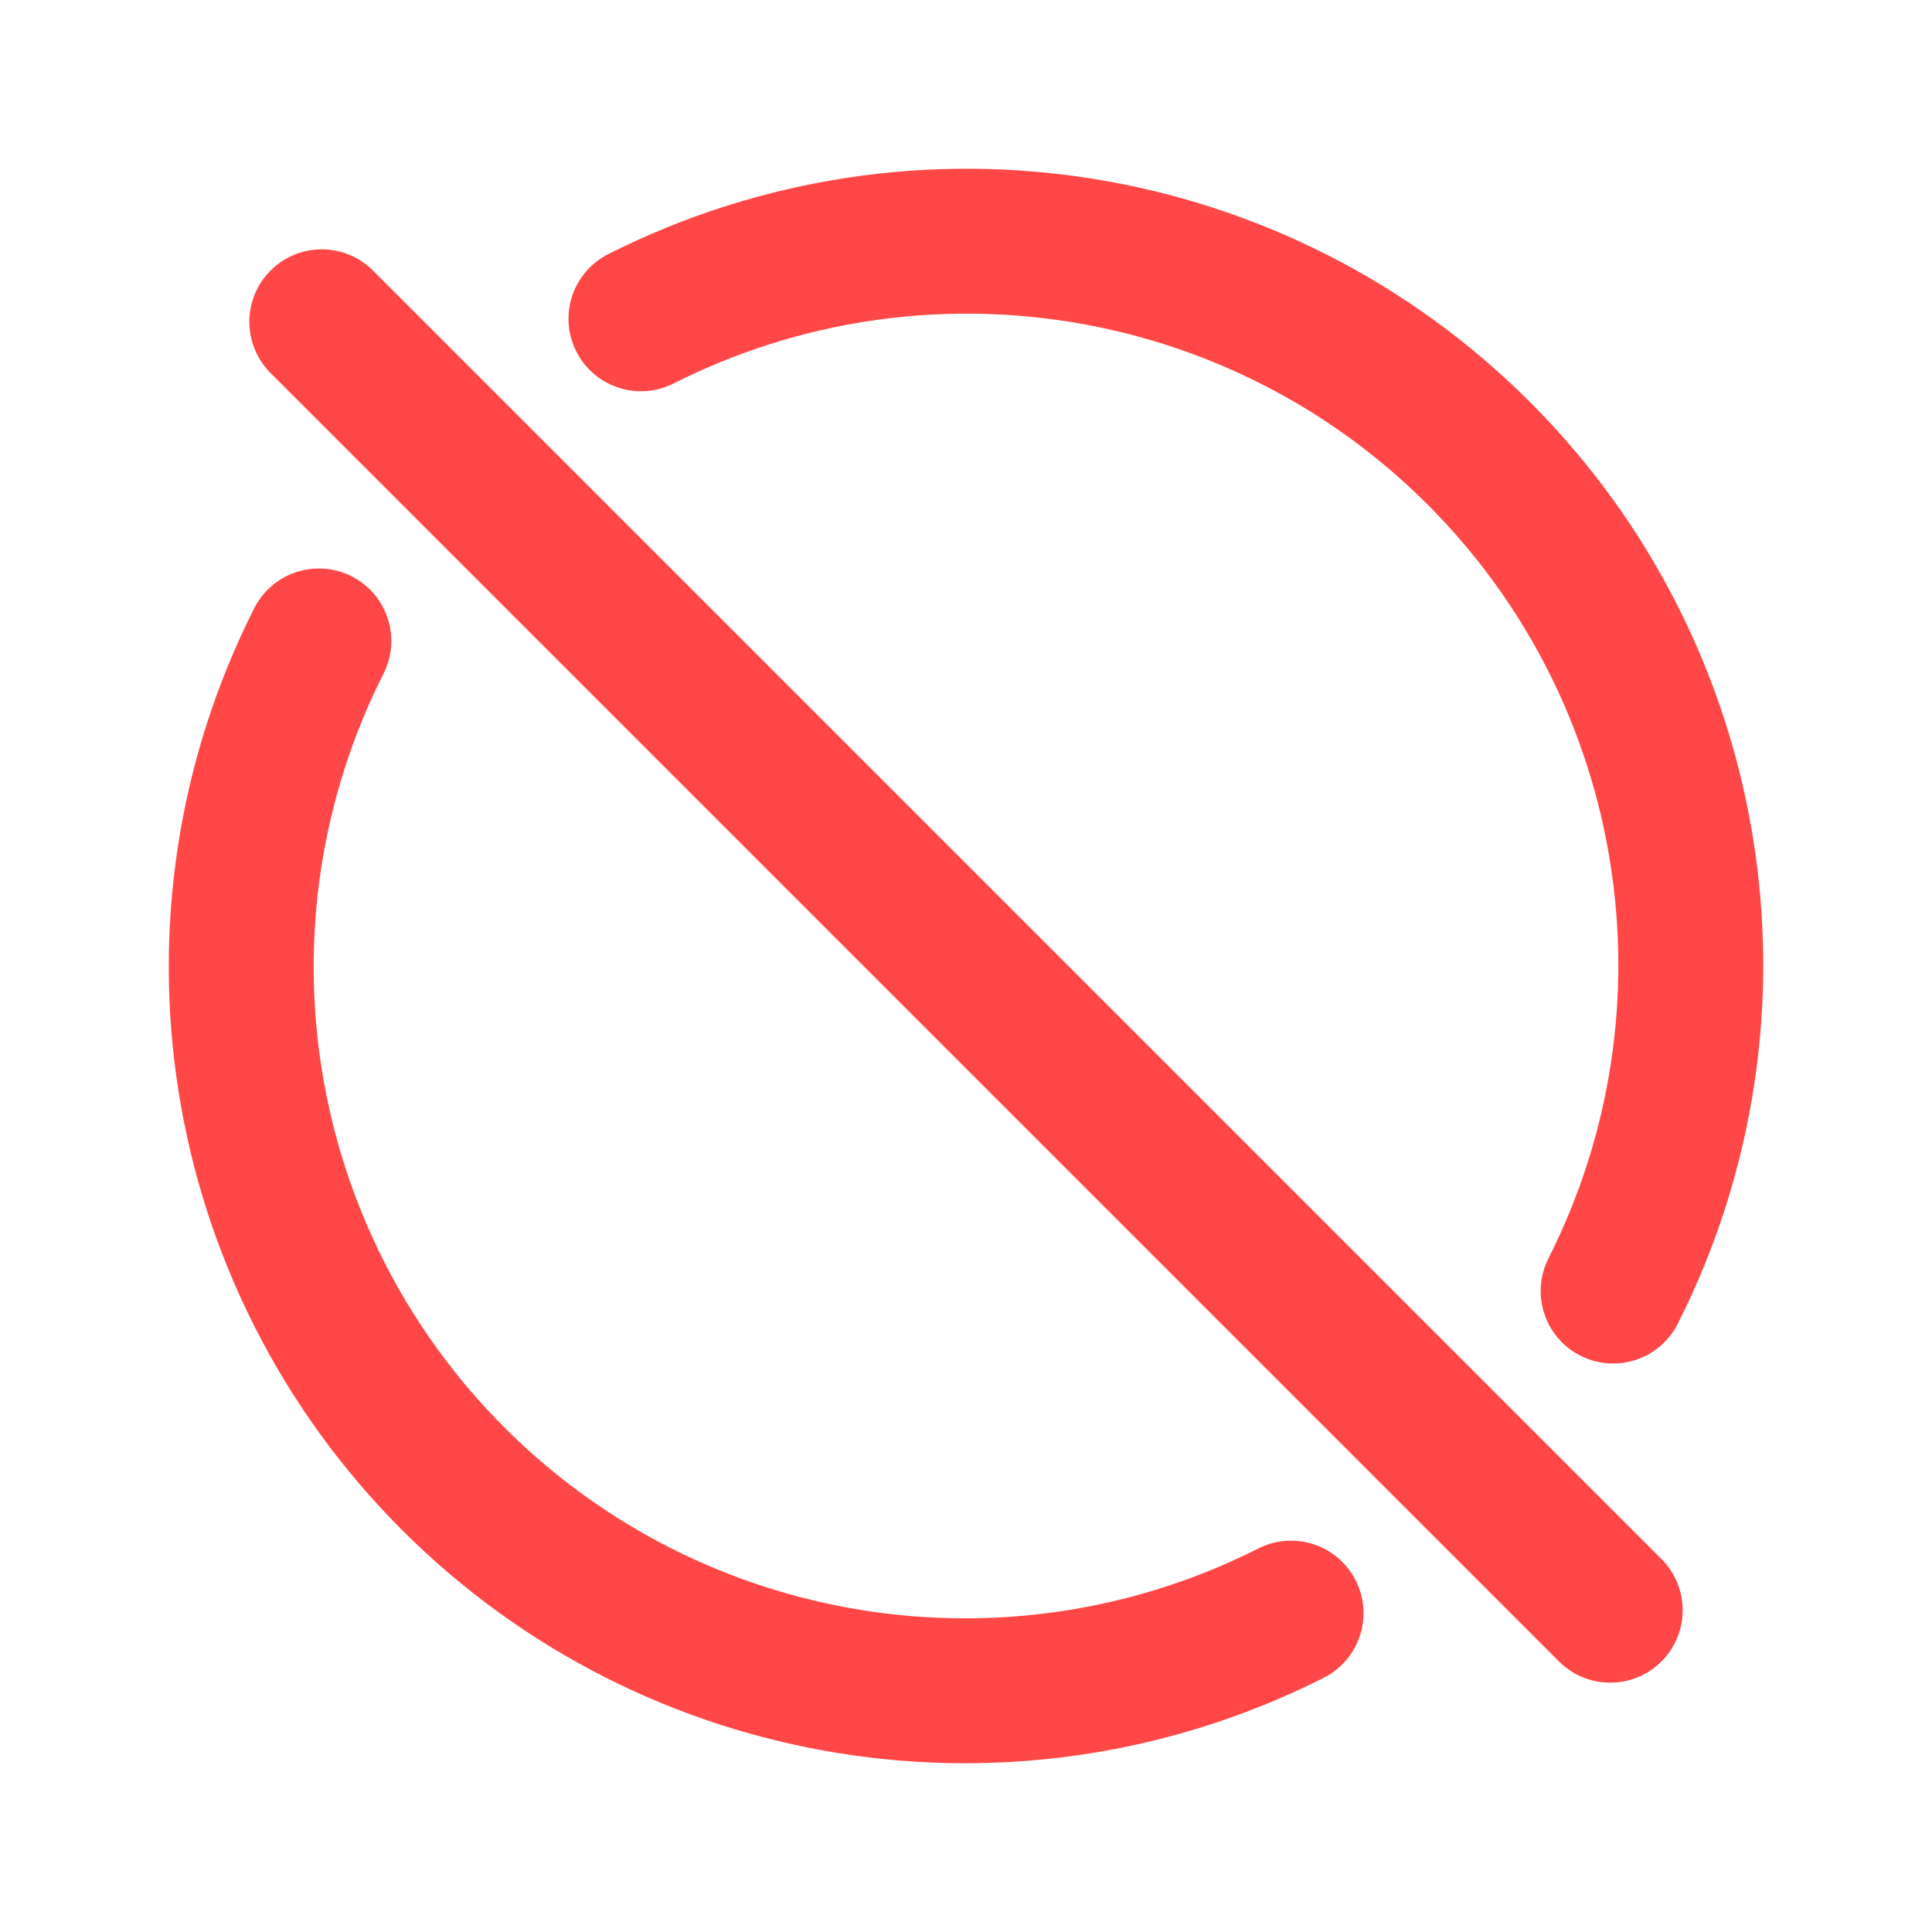
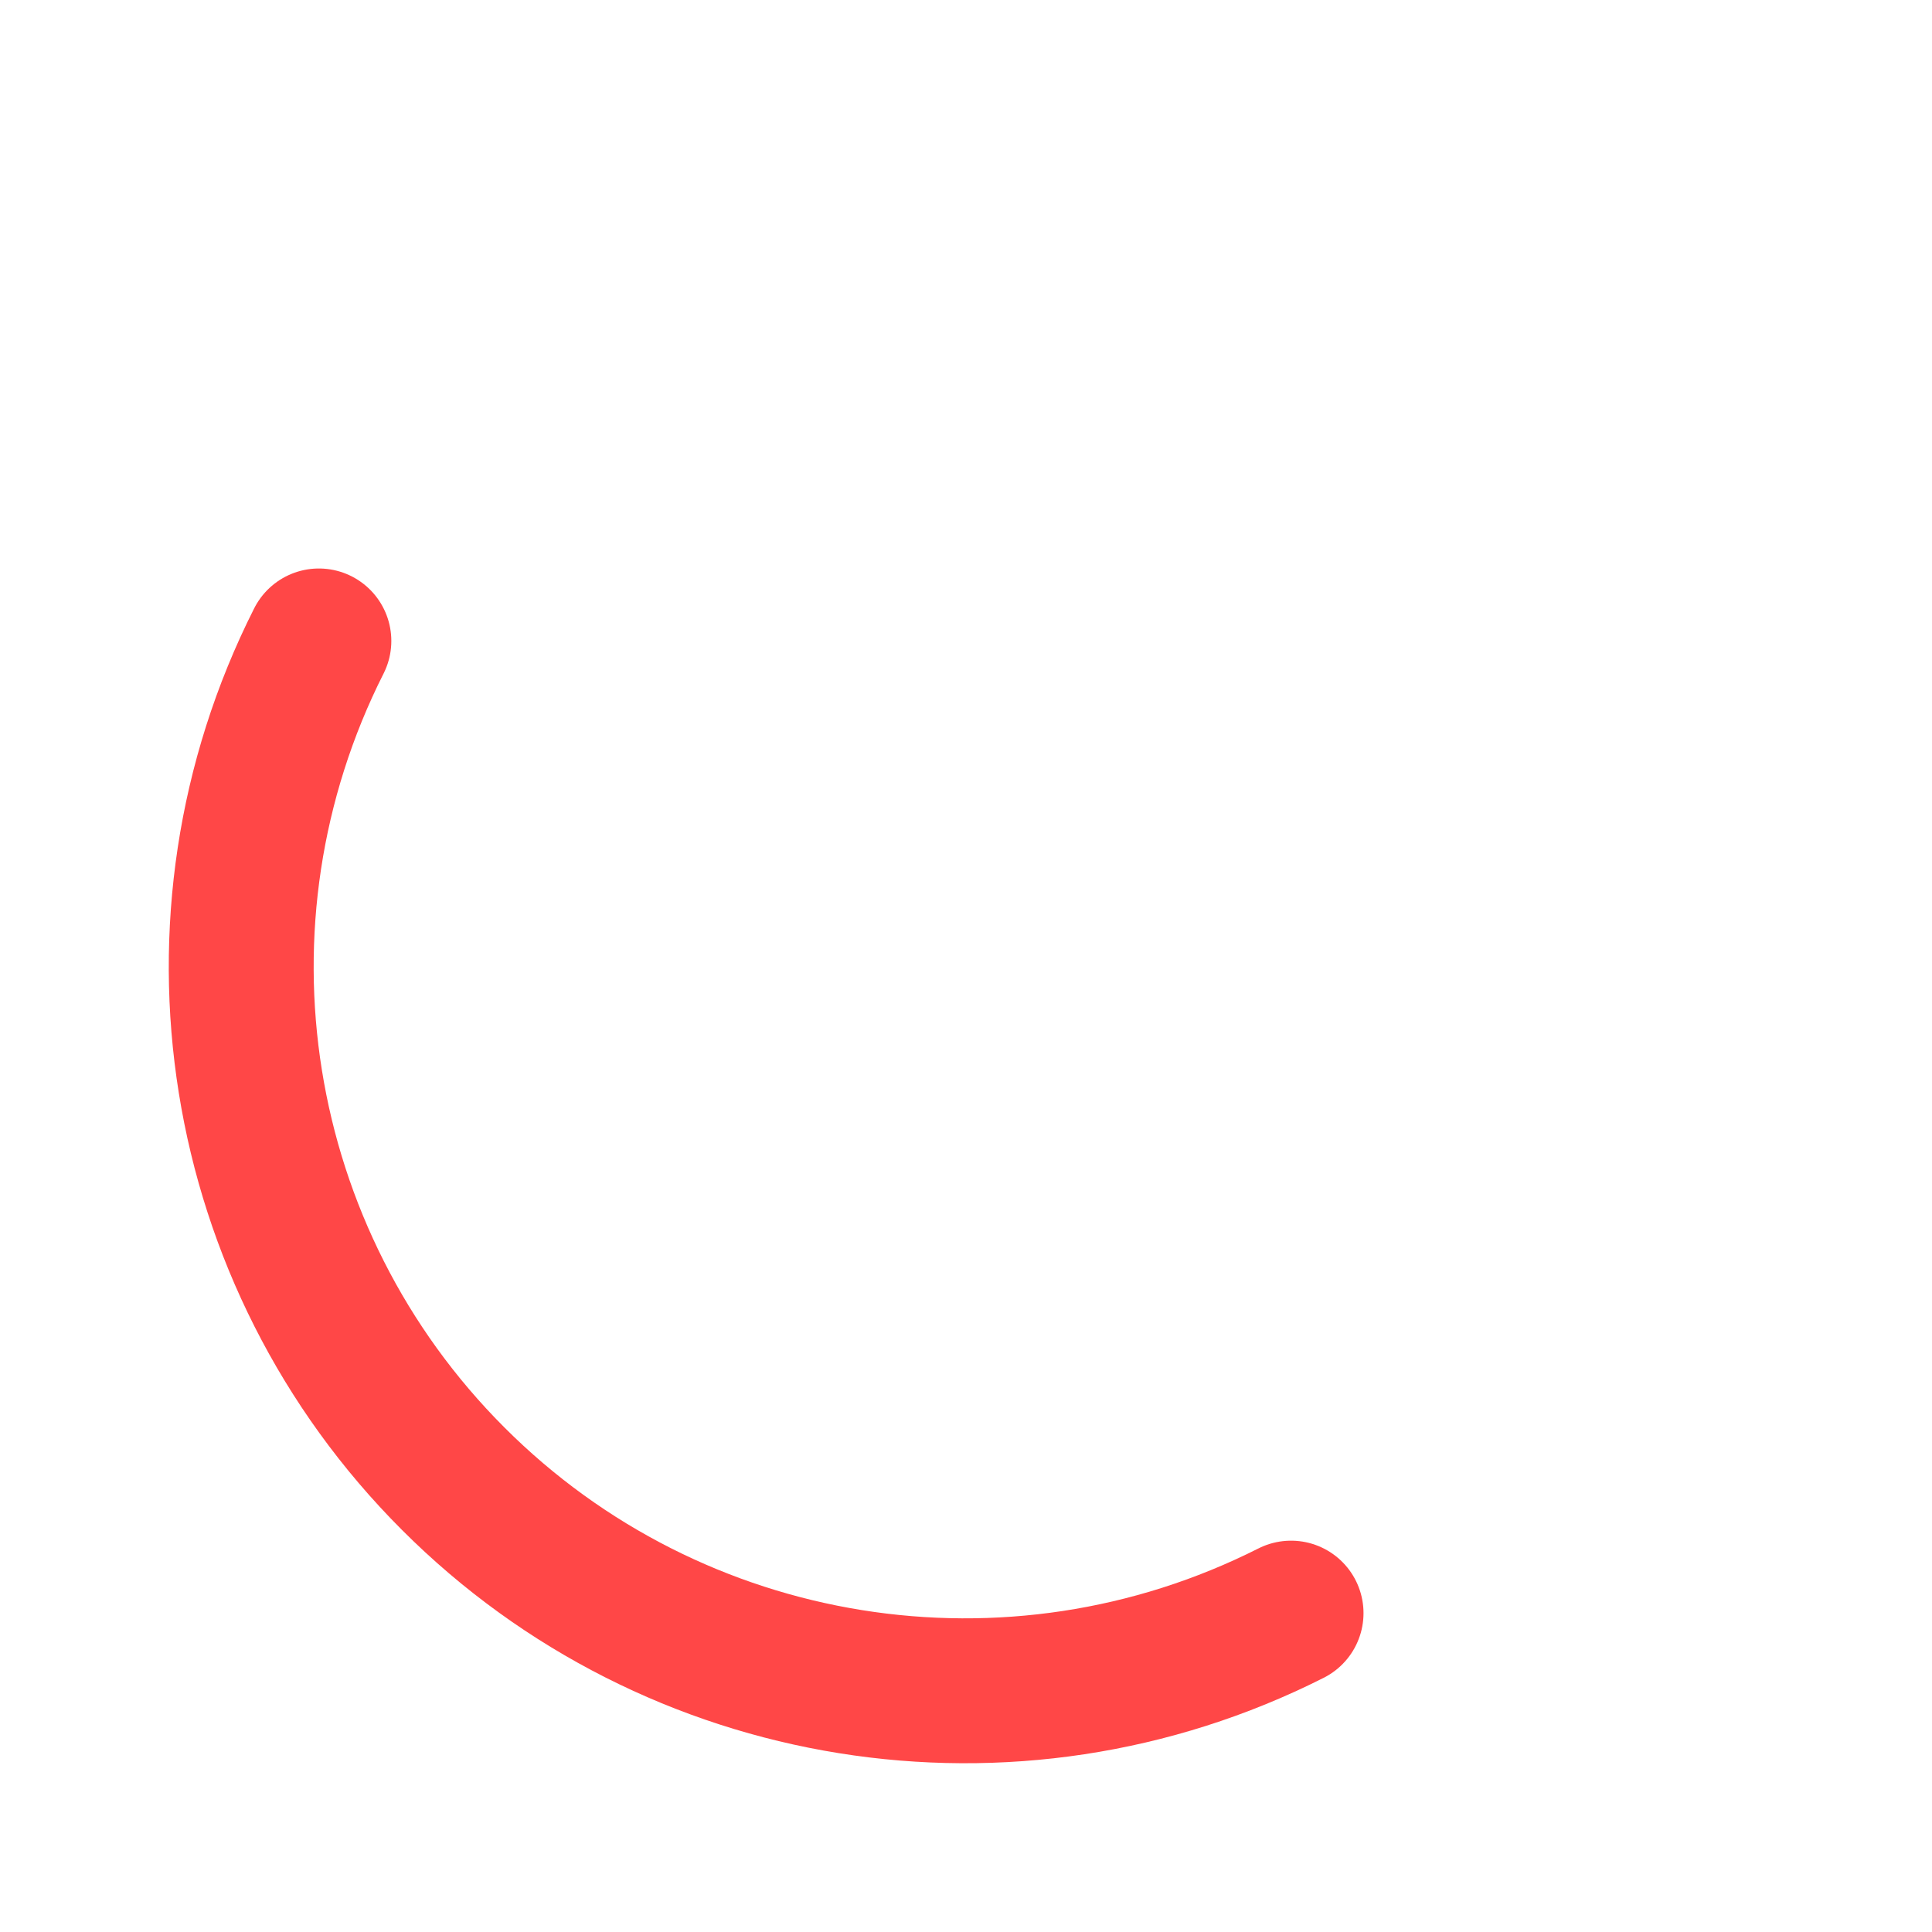
<svg xmlns="http://www.w3.org/2000/svg" width="20" height="20" viewBox="0 0 20 20" fill="none">
-   <path d="M16.699 13.365C18.157 10.476 17.596 6.979 15.308 4.692C13.021 2.404 9.523 1.843 6.635 3.3" stroke="#FF4747" stroke-width="1.5" stroke-linecap="round" stroke-linejoin="round" />
  <path d="M3.301 6.635C1.843 9.523 2.404 13.021 4.692 15.308C6.979 17.596 10.477 18.157 13.365 16.699" stroke="#FF4747" stroke-width="1.5" stroke-linecap="round" stroke-linejoin="round" />
-   <path d="M3.331 3.331L16.669 16.669" stroke="#FF4747" stroke-width="1.5" stroke-linecap="round" stroke-linejoin="round" />
</svg>